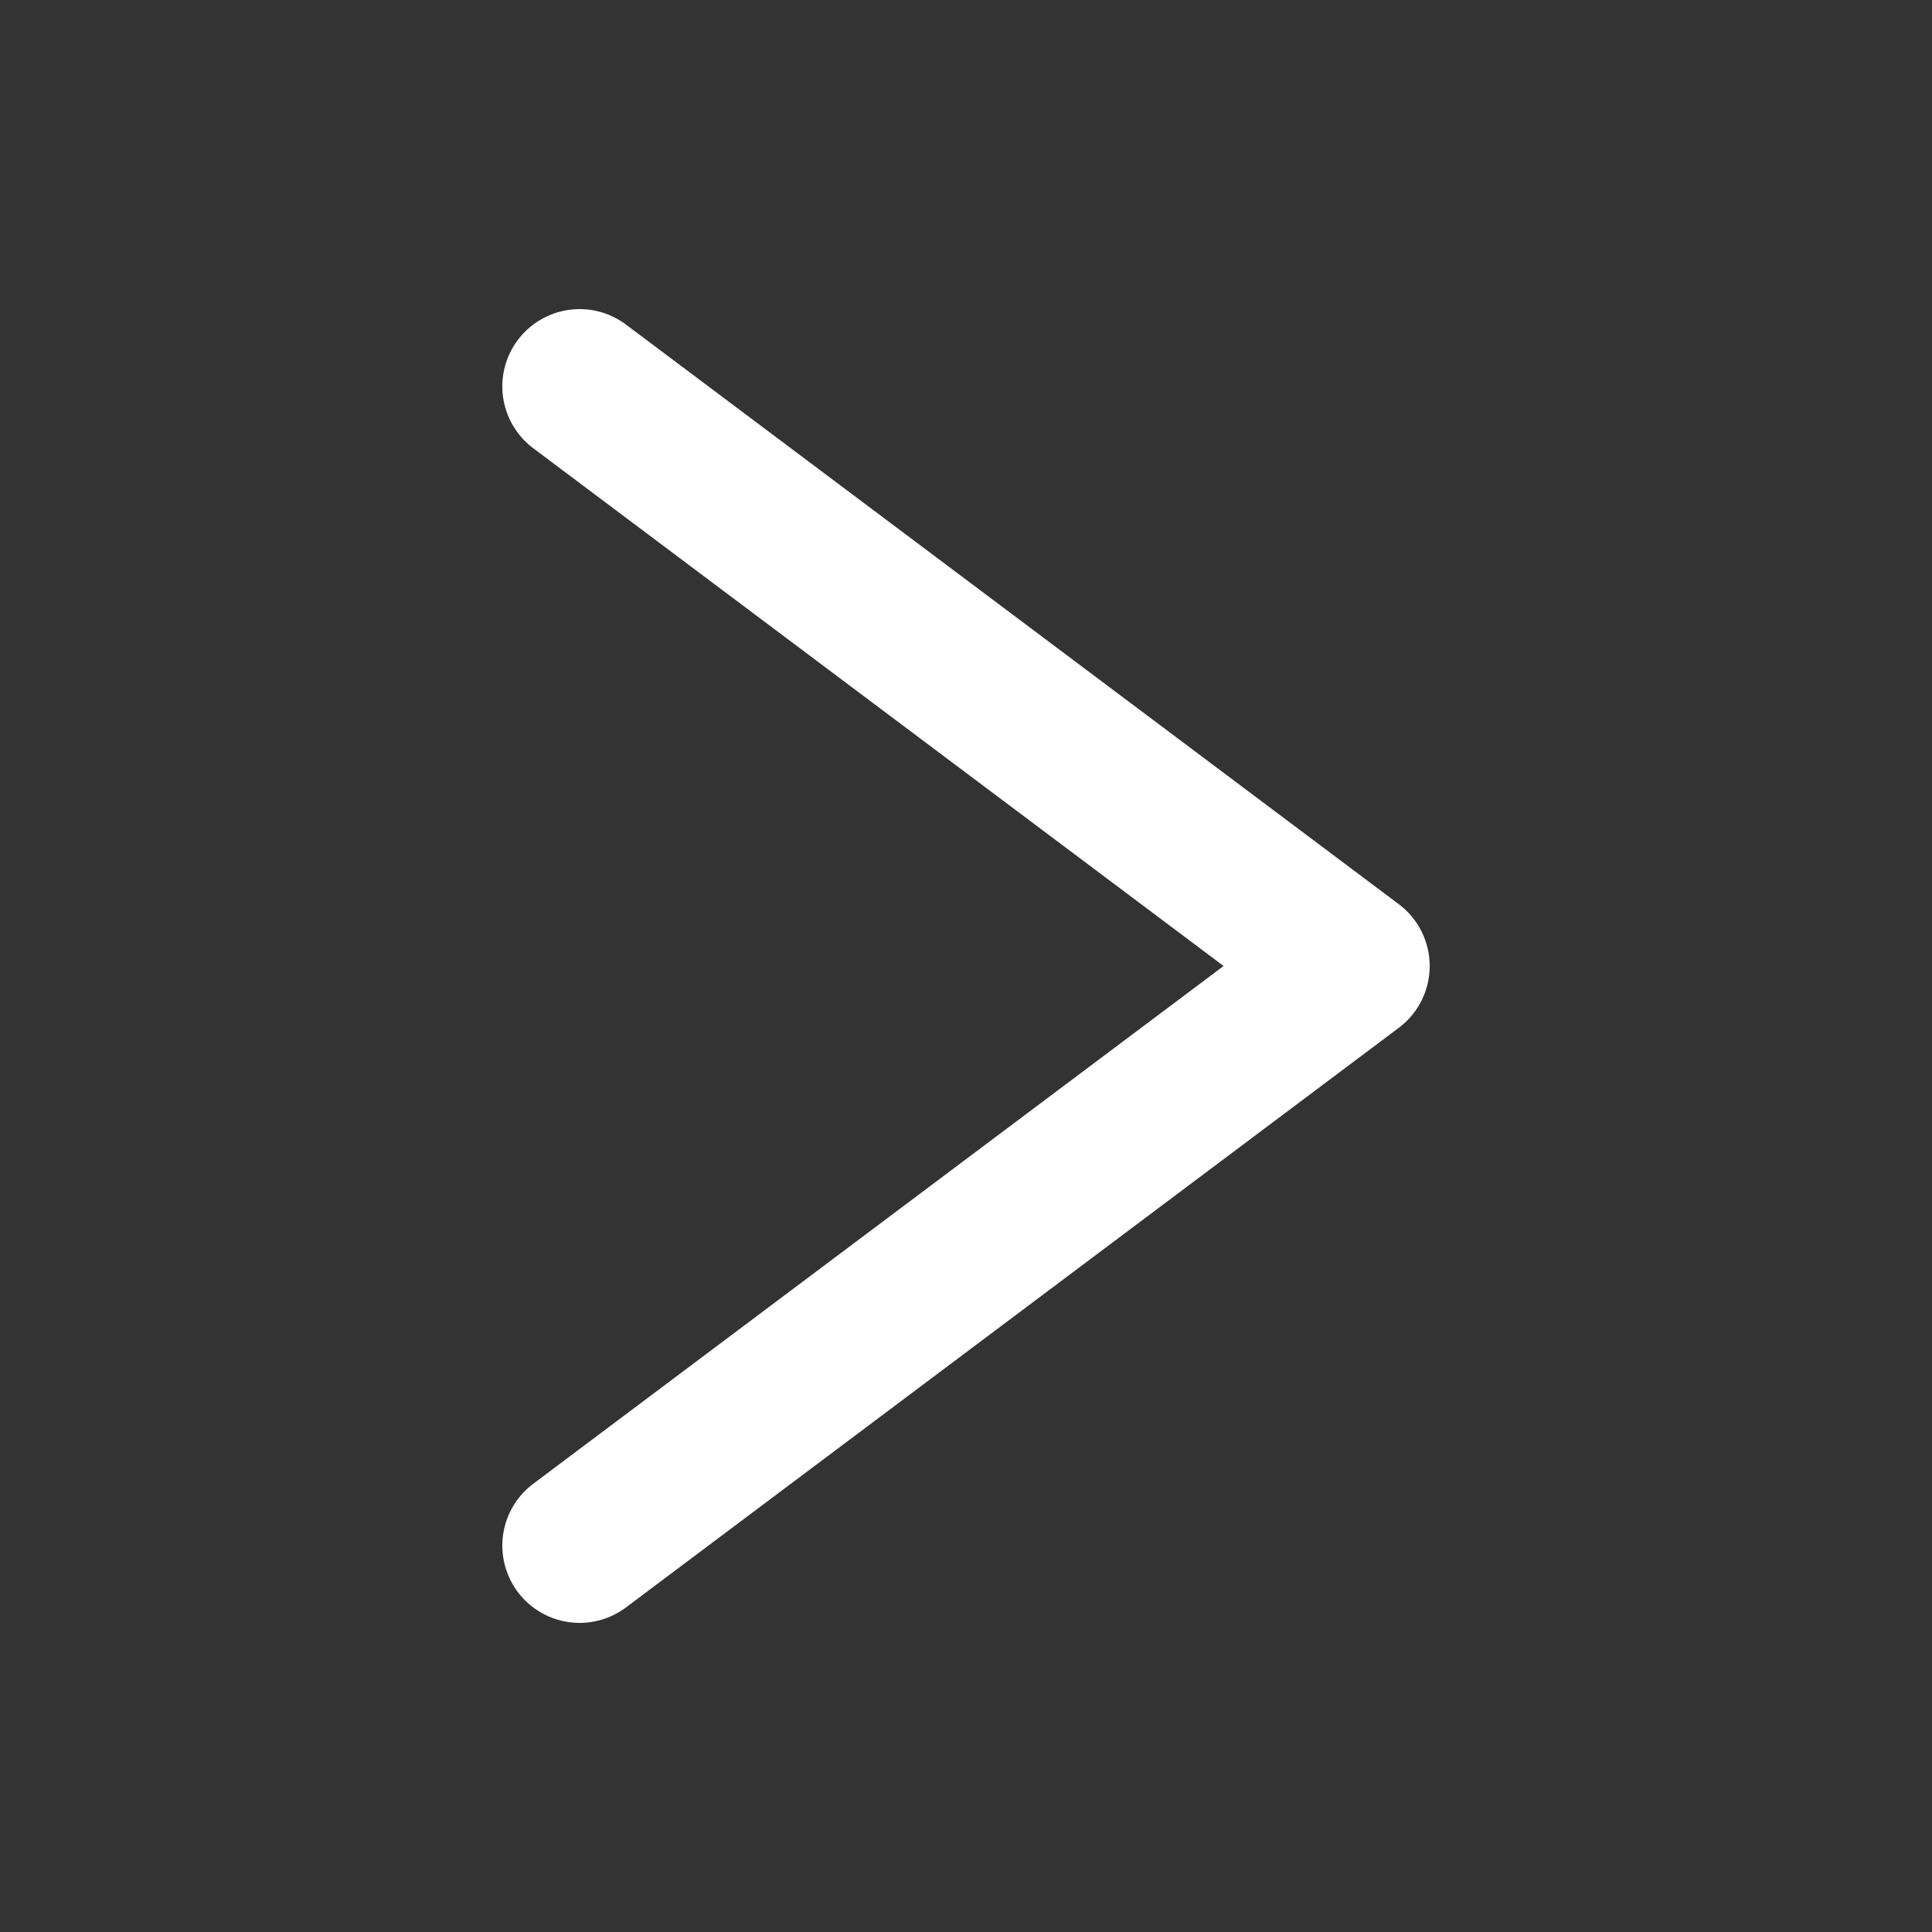
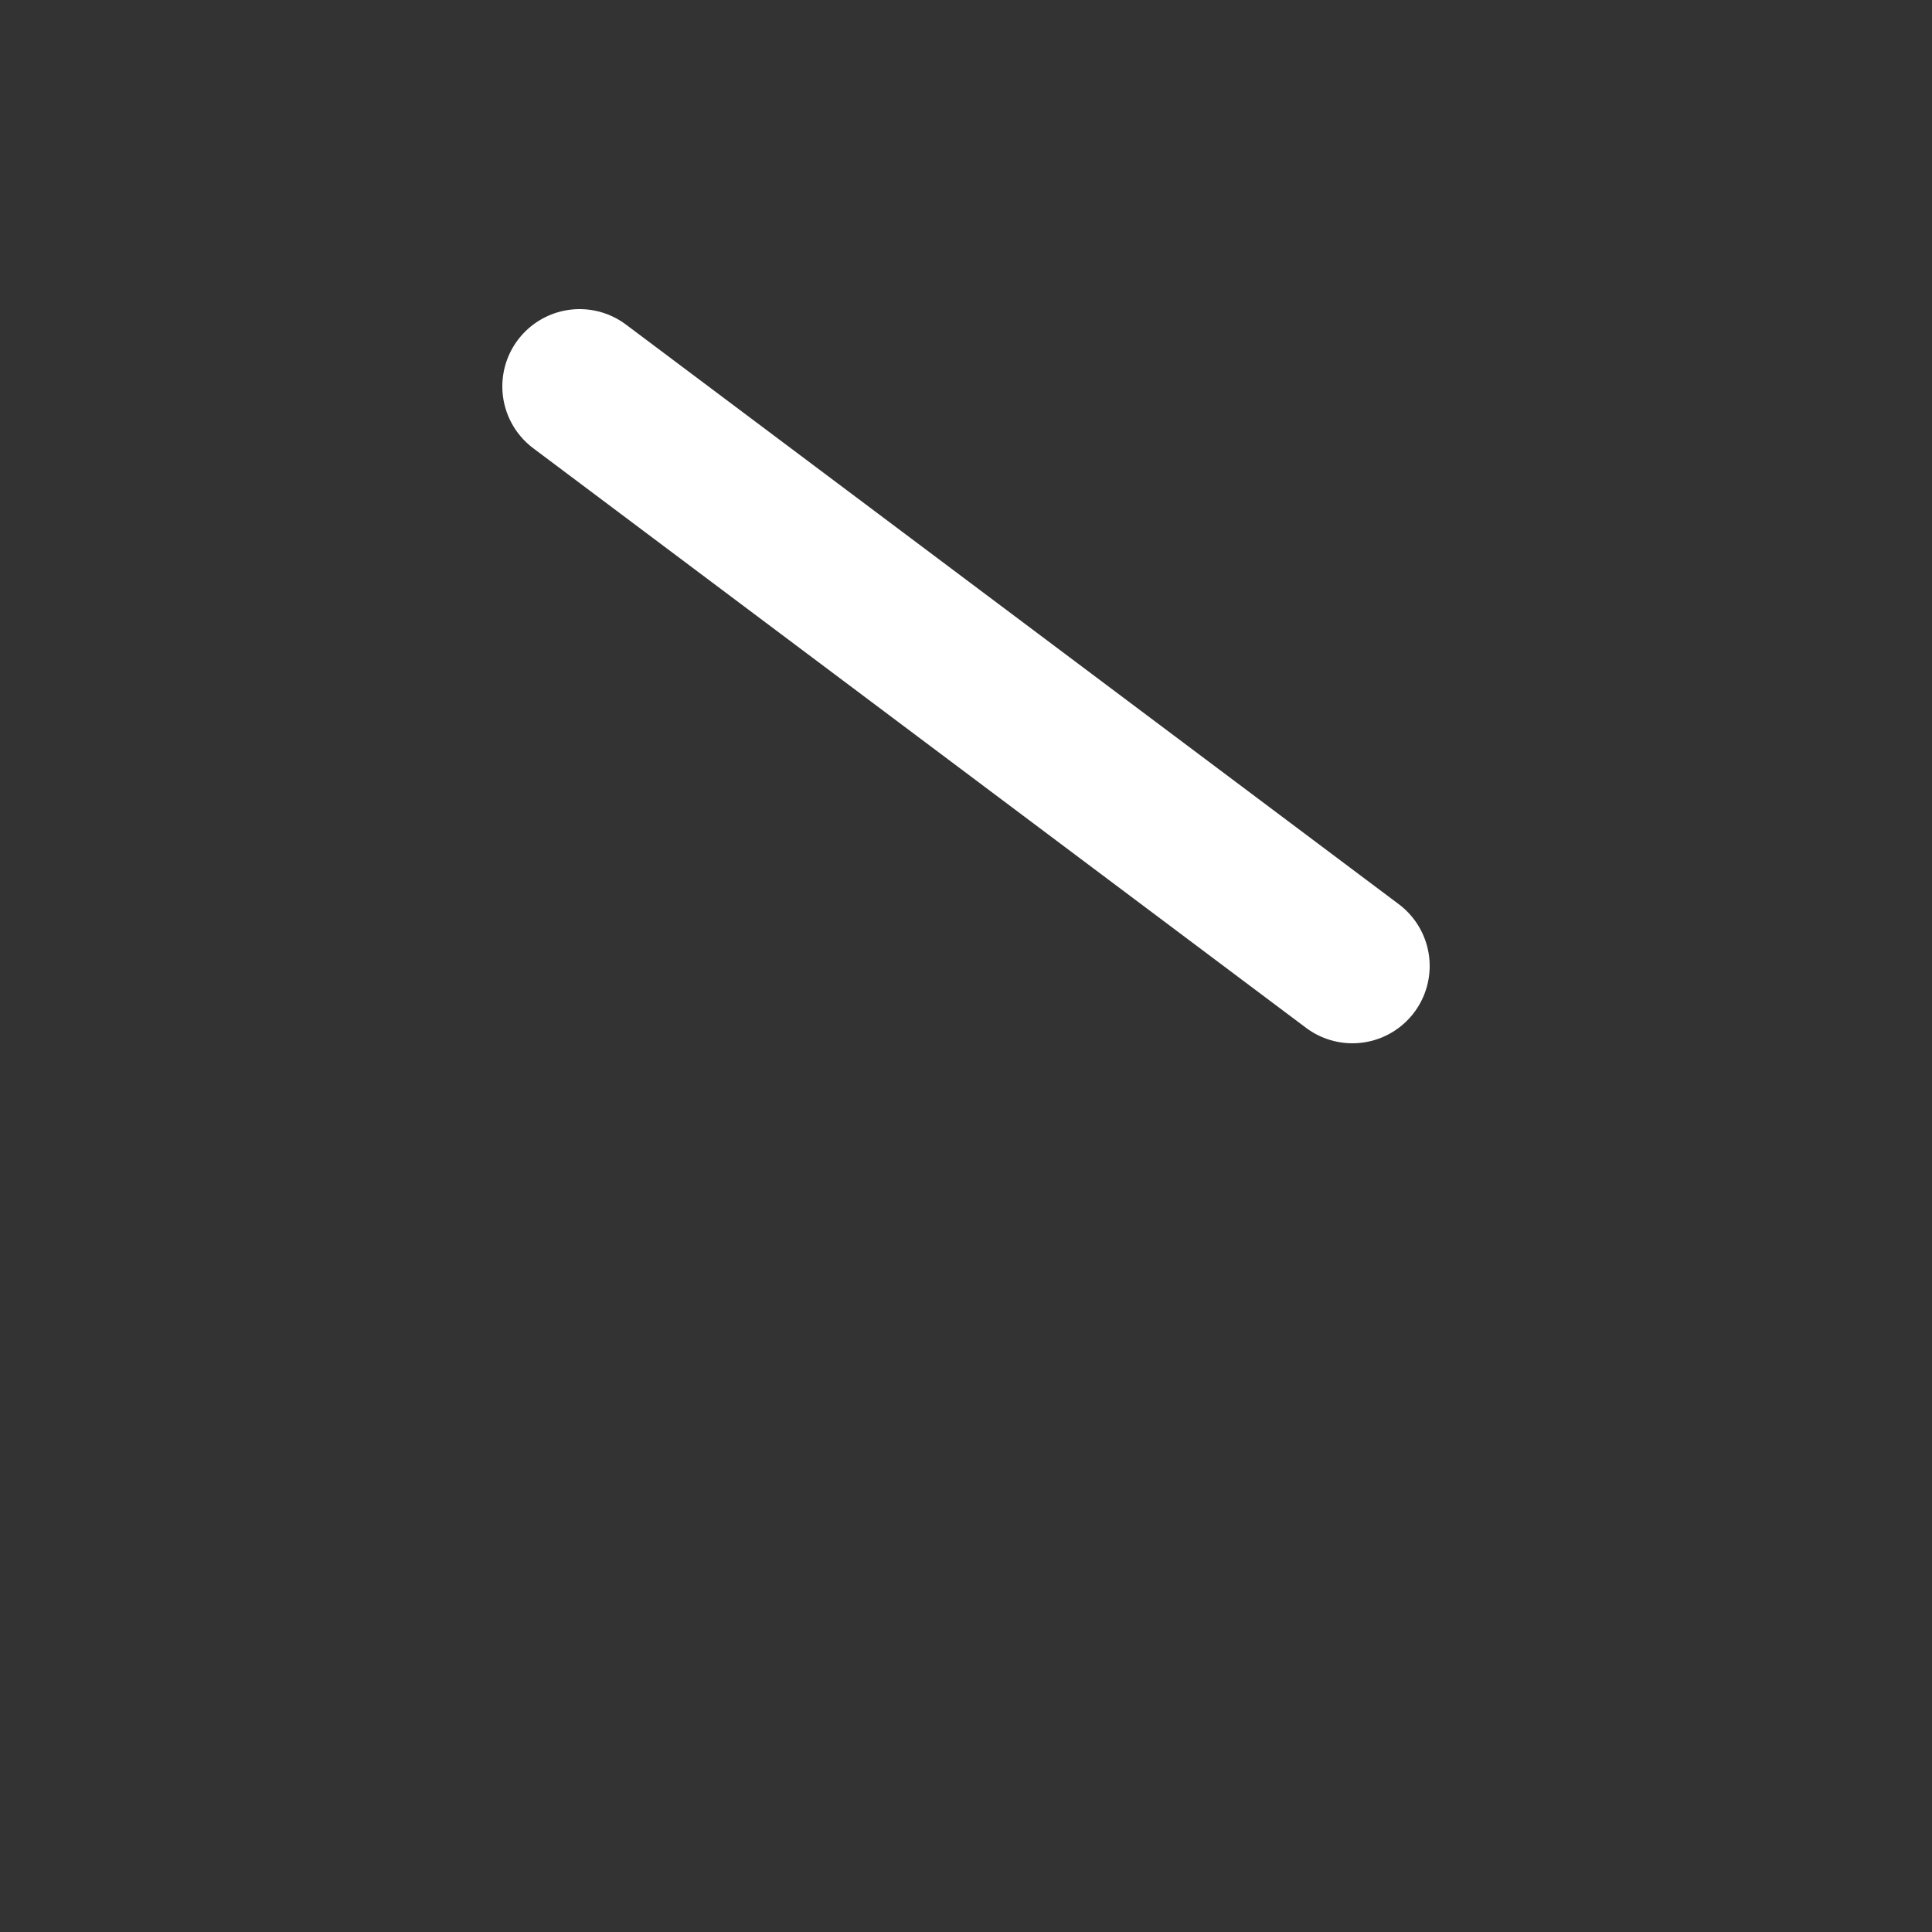
<svg xmlns="http://www.w3.org/2000/svg" width="50" height="50" viewBox="0 0 50 50">
  <rect x="0" y="0" width="50" height="50" fill="#333333" stroke="none" />
-   <path d="M15 10L35 25L15 40" fill="none" stroke="white" stroke-width="4" stroke-linecap="round" stroke-linejoin="round" />
+   <path d="M15 10L35 25" fill="none" stroke="white" stroke-width="4" stroke-linecap="round" stroke-linejoin="round" />
</svg>